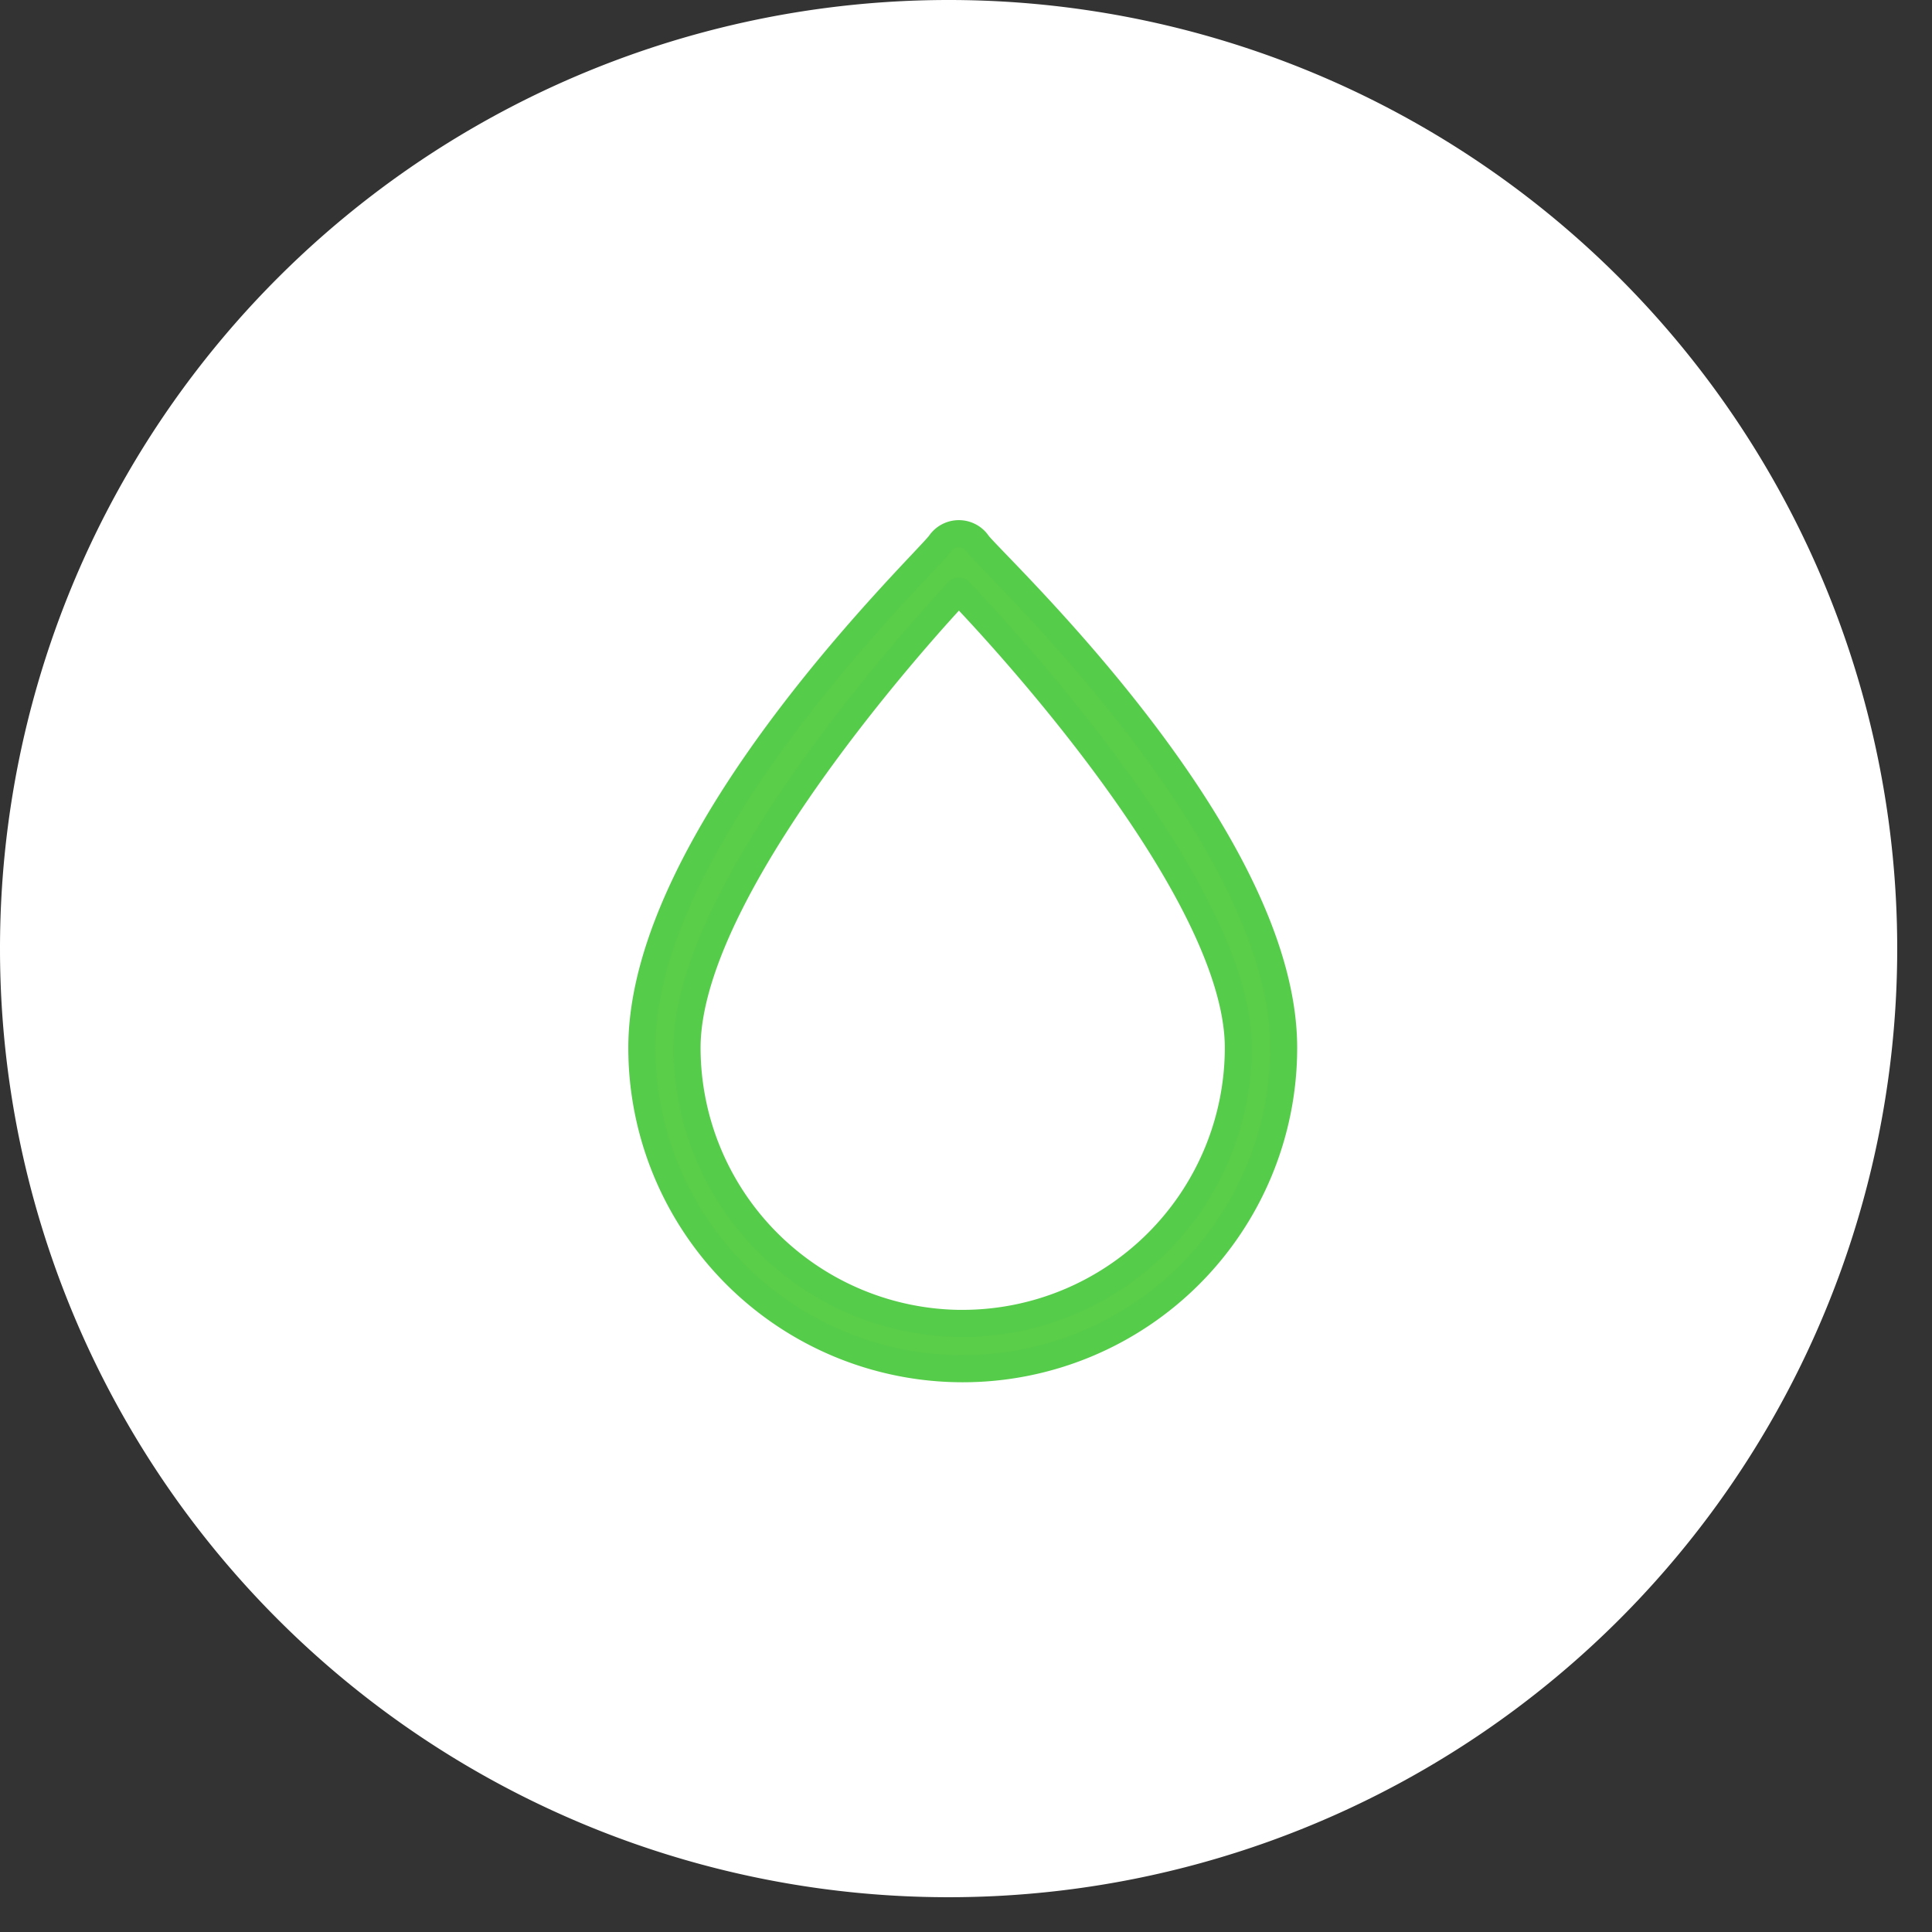
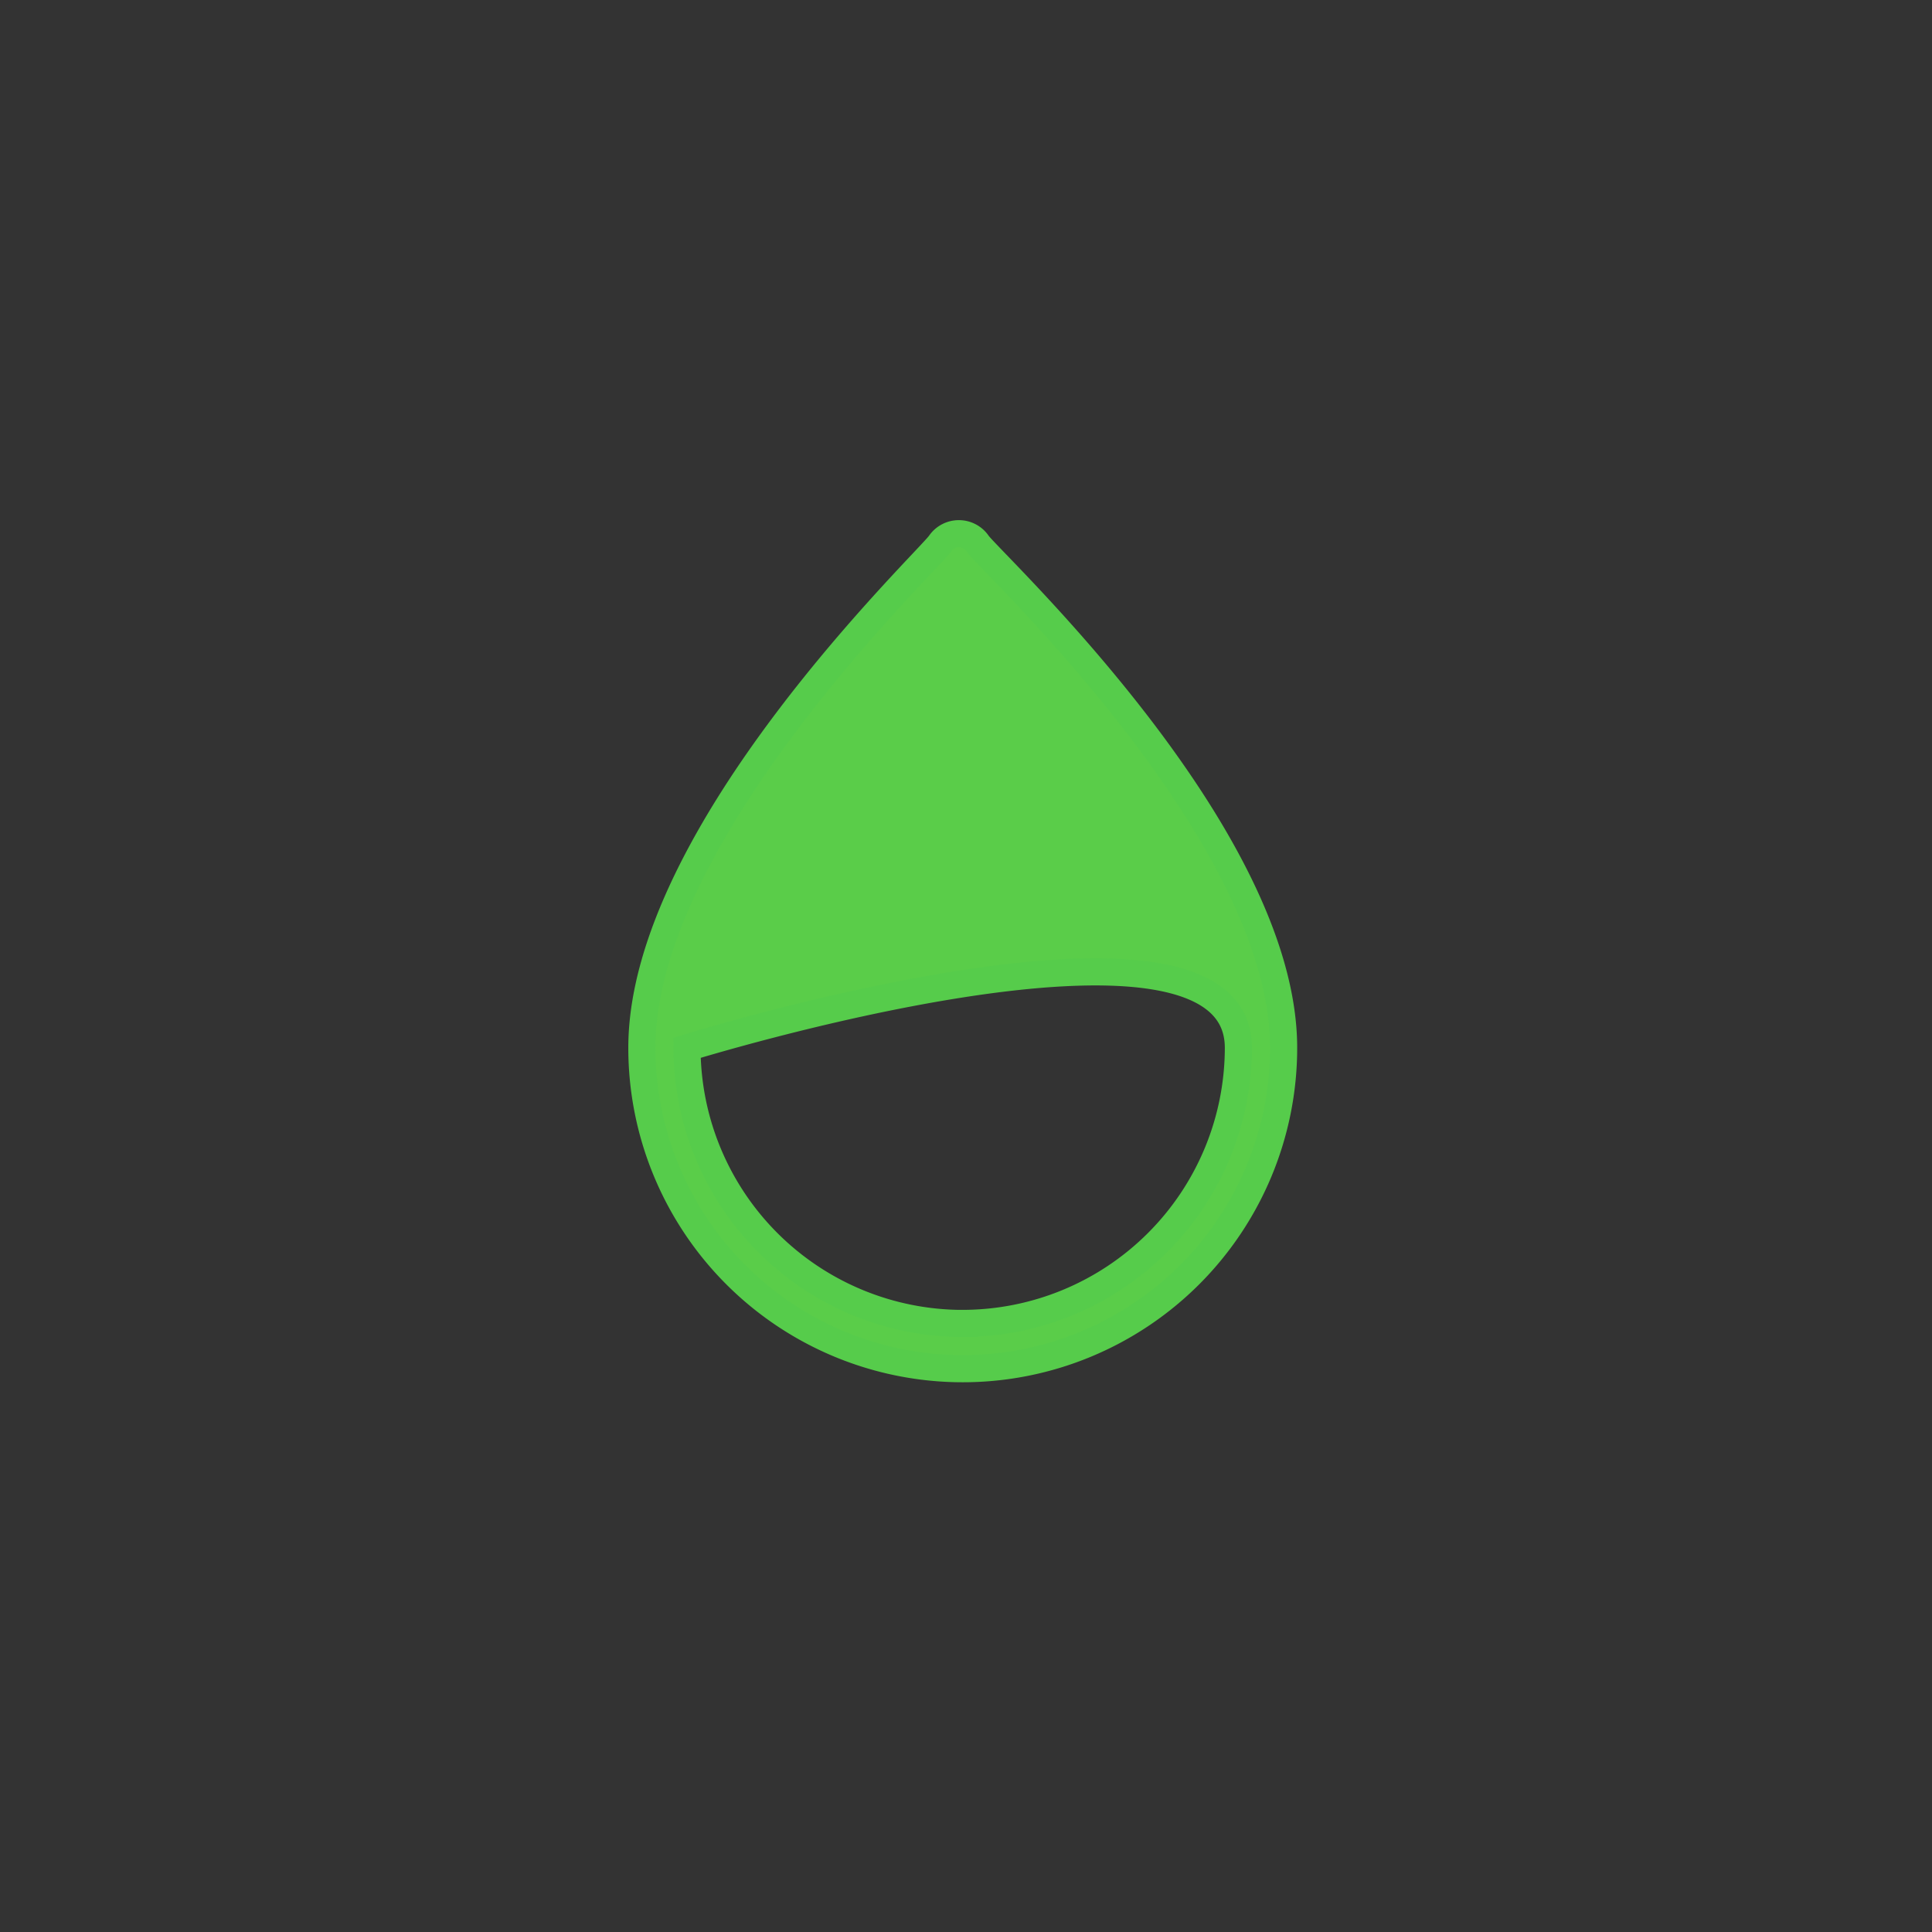
<svg xmlns="http://www.w3.org/2000/svg" id="globing" width="57" height="57" viewBox="0 0 57 57">
  <rect x="0" y="0" width="57" height="57" fill="#333333" stroke="none" />
  <defs>
    <style>
            .cls-1{fill:#fff}.cls-2{fill:#5acd49;stroke:#56cc4b;stroke-width:.8px}
        </style>
  </defs>
-   <path id="Path_1117" d="M27.987 0A27.987 27.987 0 1 1 0 27.987 27.987 27.987 0 0 1 27.987 0z" class="cls-1" data-name="Path 1117" />
-   <path id="Path_977" d="M78.452 52.027a.668.668 0 0 0-.551.29c-.364.53-8.8 8.541-8.8 14.878a9.467 9.467 0 1 0 18.934 0c0-6.337-8.666-14.347-9.03-14.878a.667.667 0 0 0-.553-.29zm.113 23.3a8.141 8.141 0 0 1-8.132-8.132c0-5.04 8.018-13.483 8.018-13.483S86.7 62.154 86.7 67.195a8.141 8.141 0 0 1-8.135 8.131z" class="cls-2" data-name="Path 977" transform="translate(-50.164 -36.281)" />
+   <path id="Path_977" d="M78.452 52.027a.668.668 0 0 0-.551.29c-.364.53-8.8 8.541-8.8 14.878a9.467 9.467 0 1 0 18.934 0c0-6.337-8.666-14.347-9.03-14.878a.667.667 0 0 0-.553-.29zm.113 23.3a8.141 8.141 0 0 1-8.132-8.132S86.7 62.154 86.7 67.195a8.141 8.141 0 0 1-8.135 8.131z" class="cls-2" data-name="Path 977" transform="translate(-50.164 -36.281)" />
</svg>